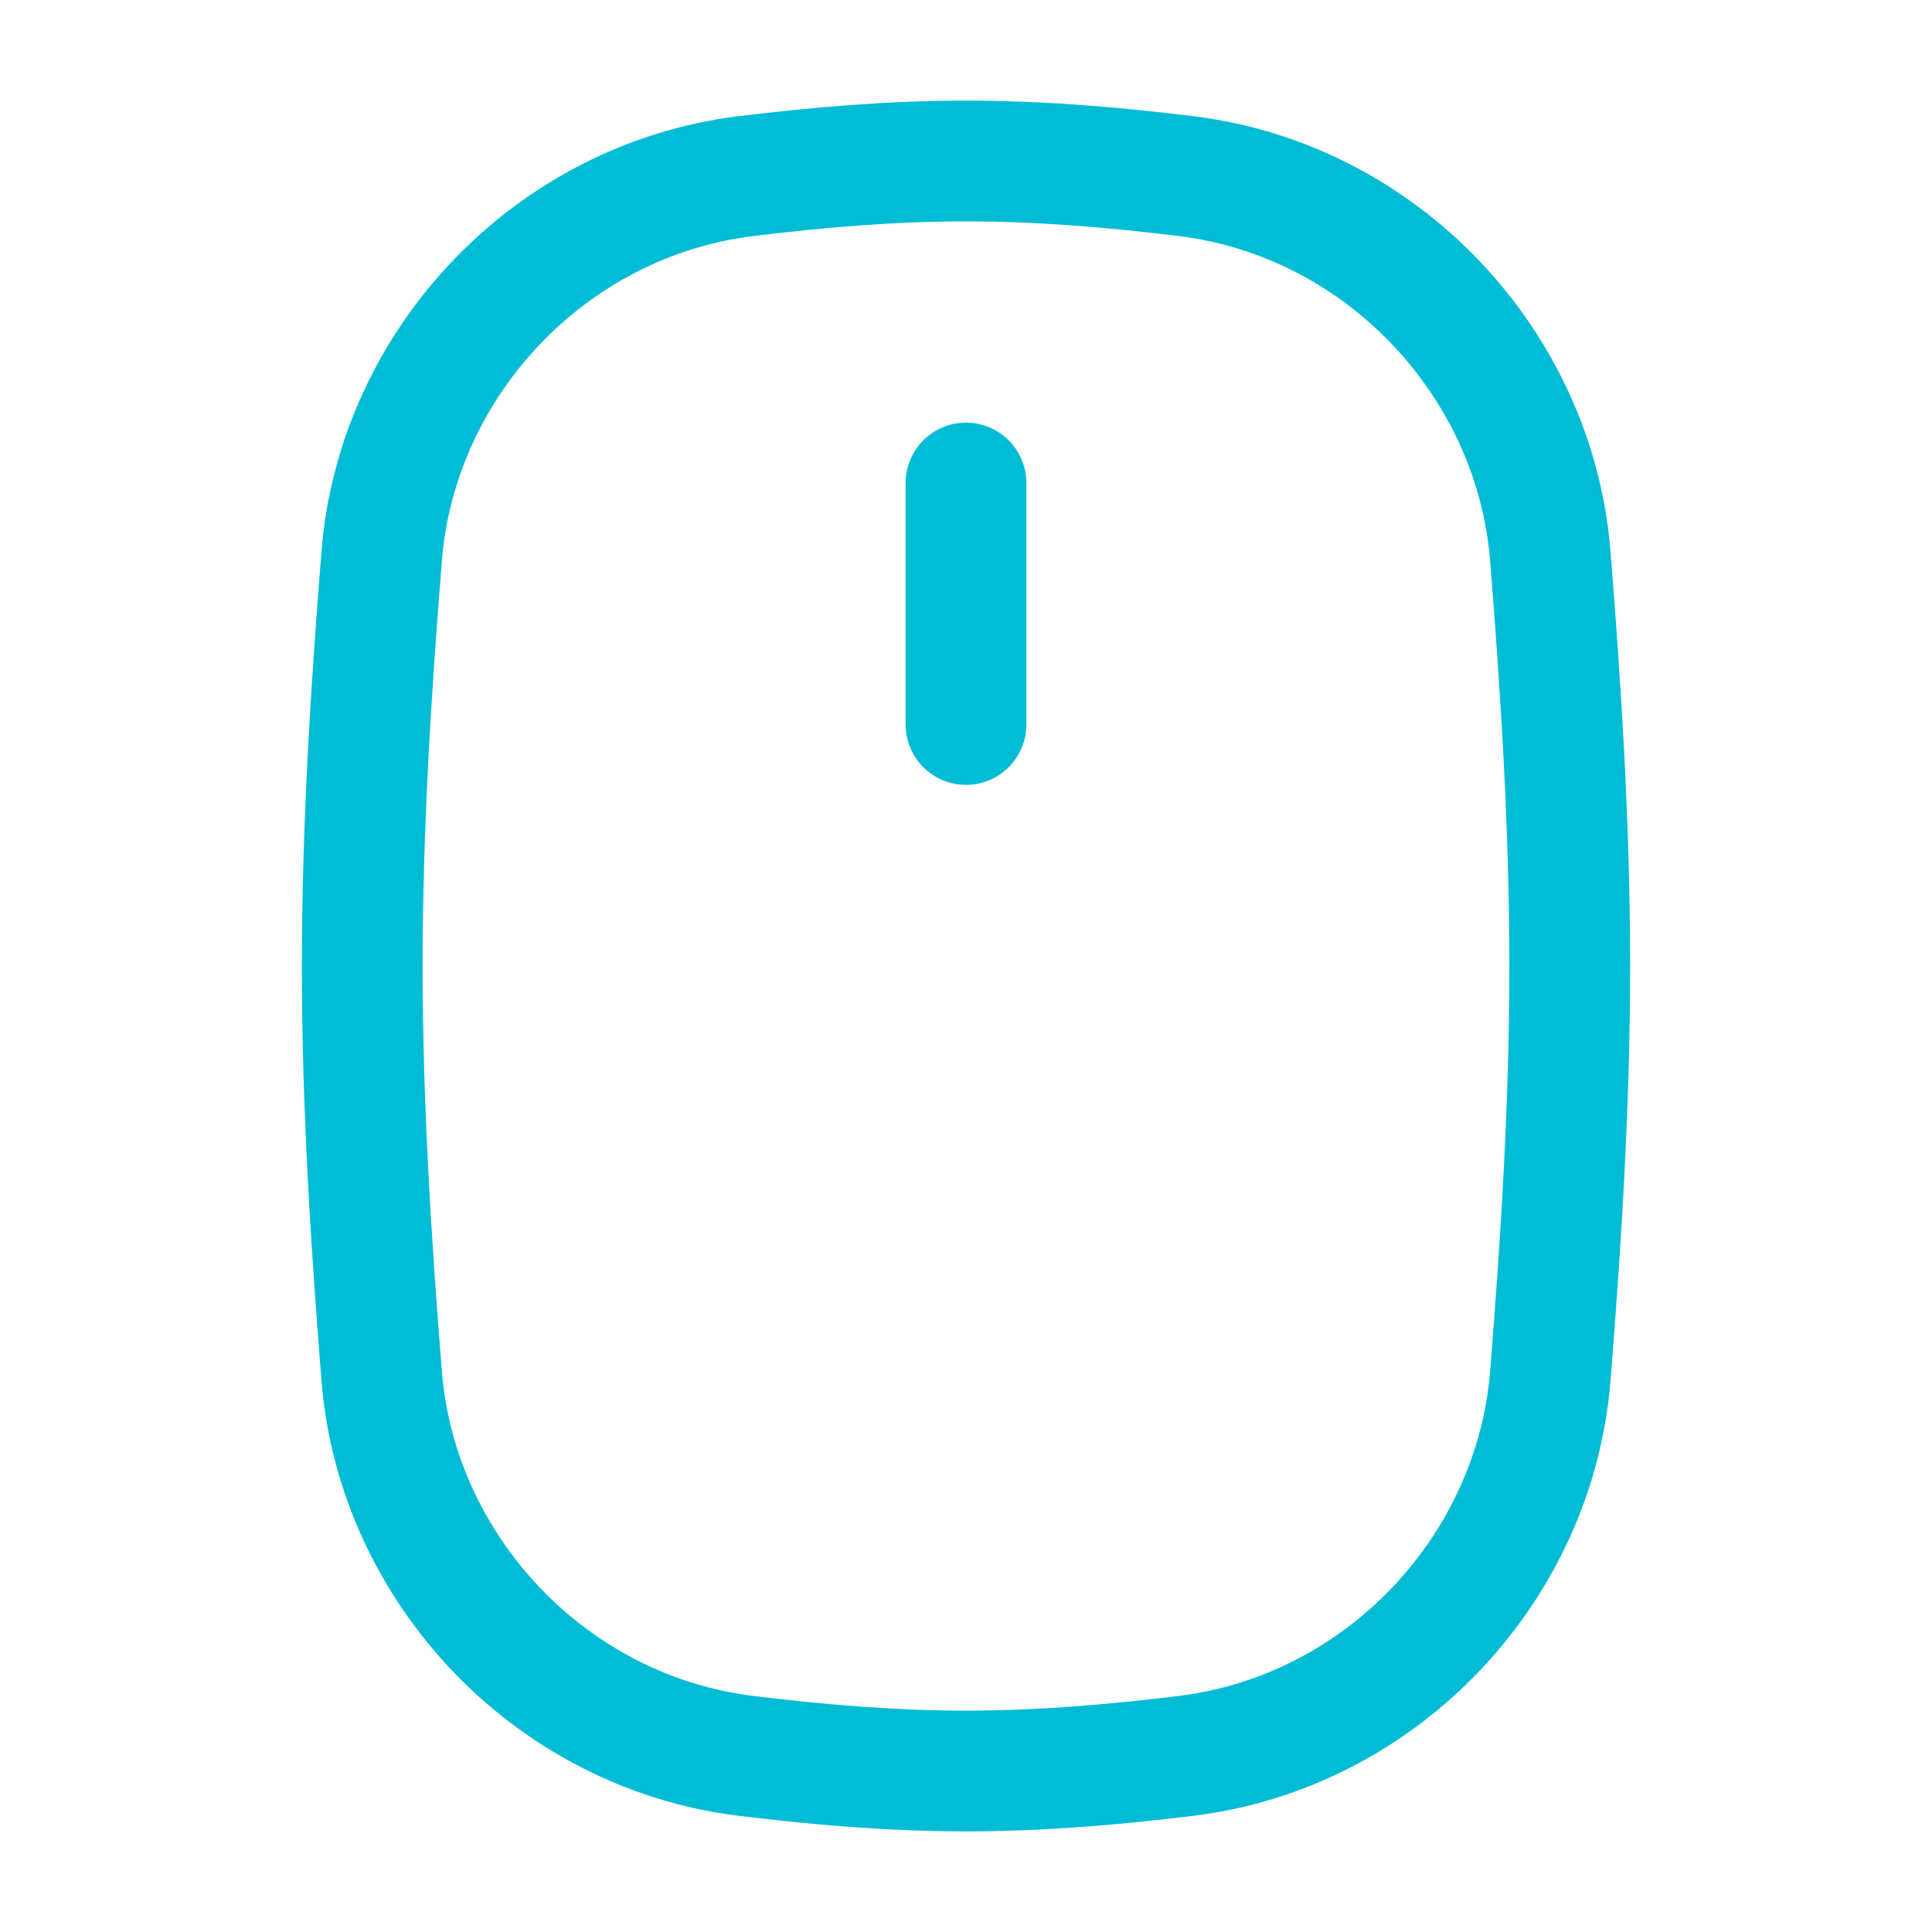
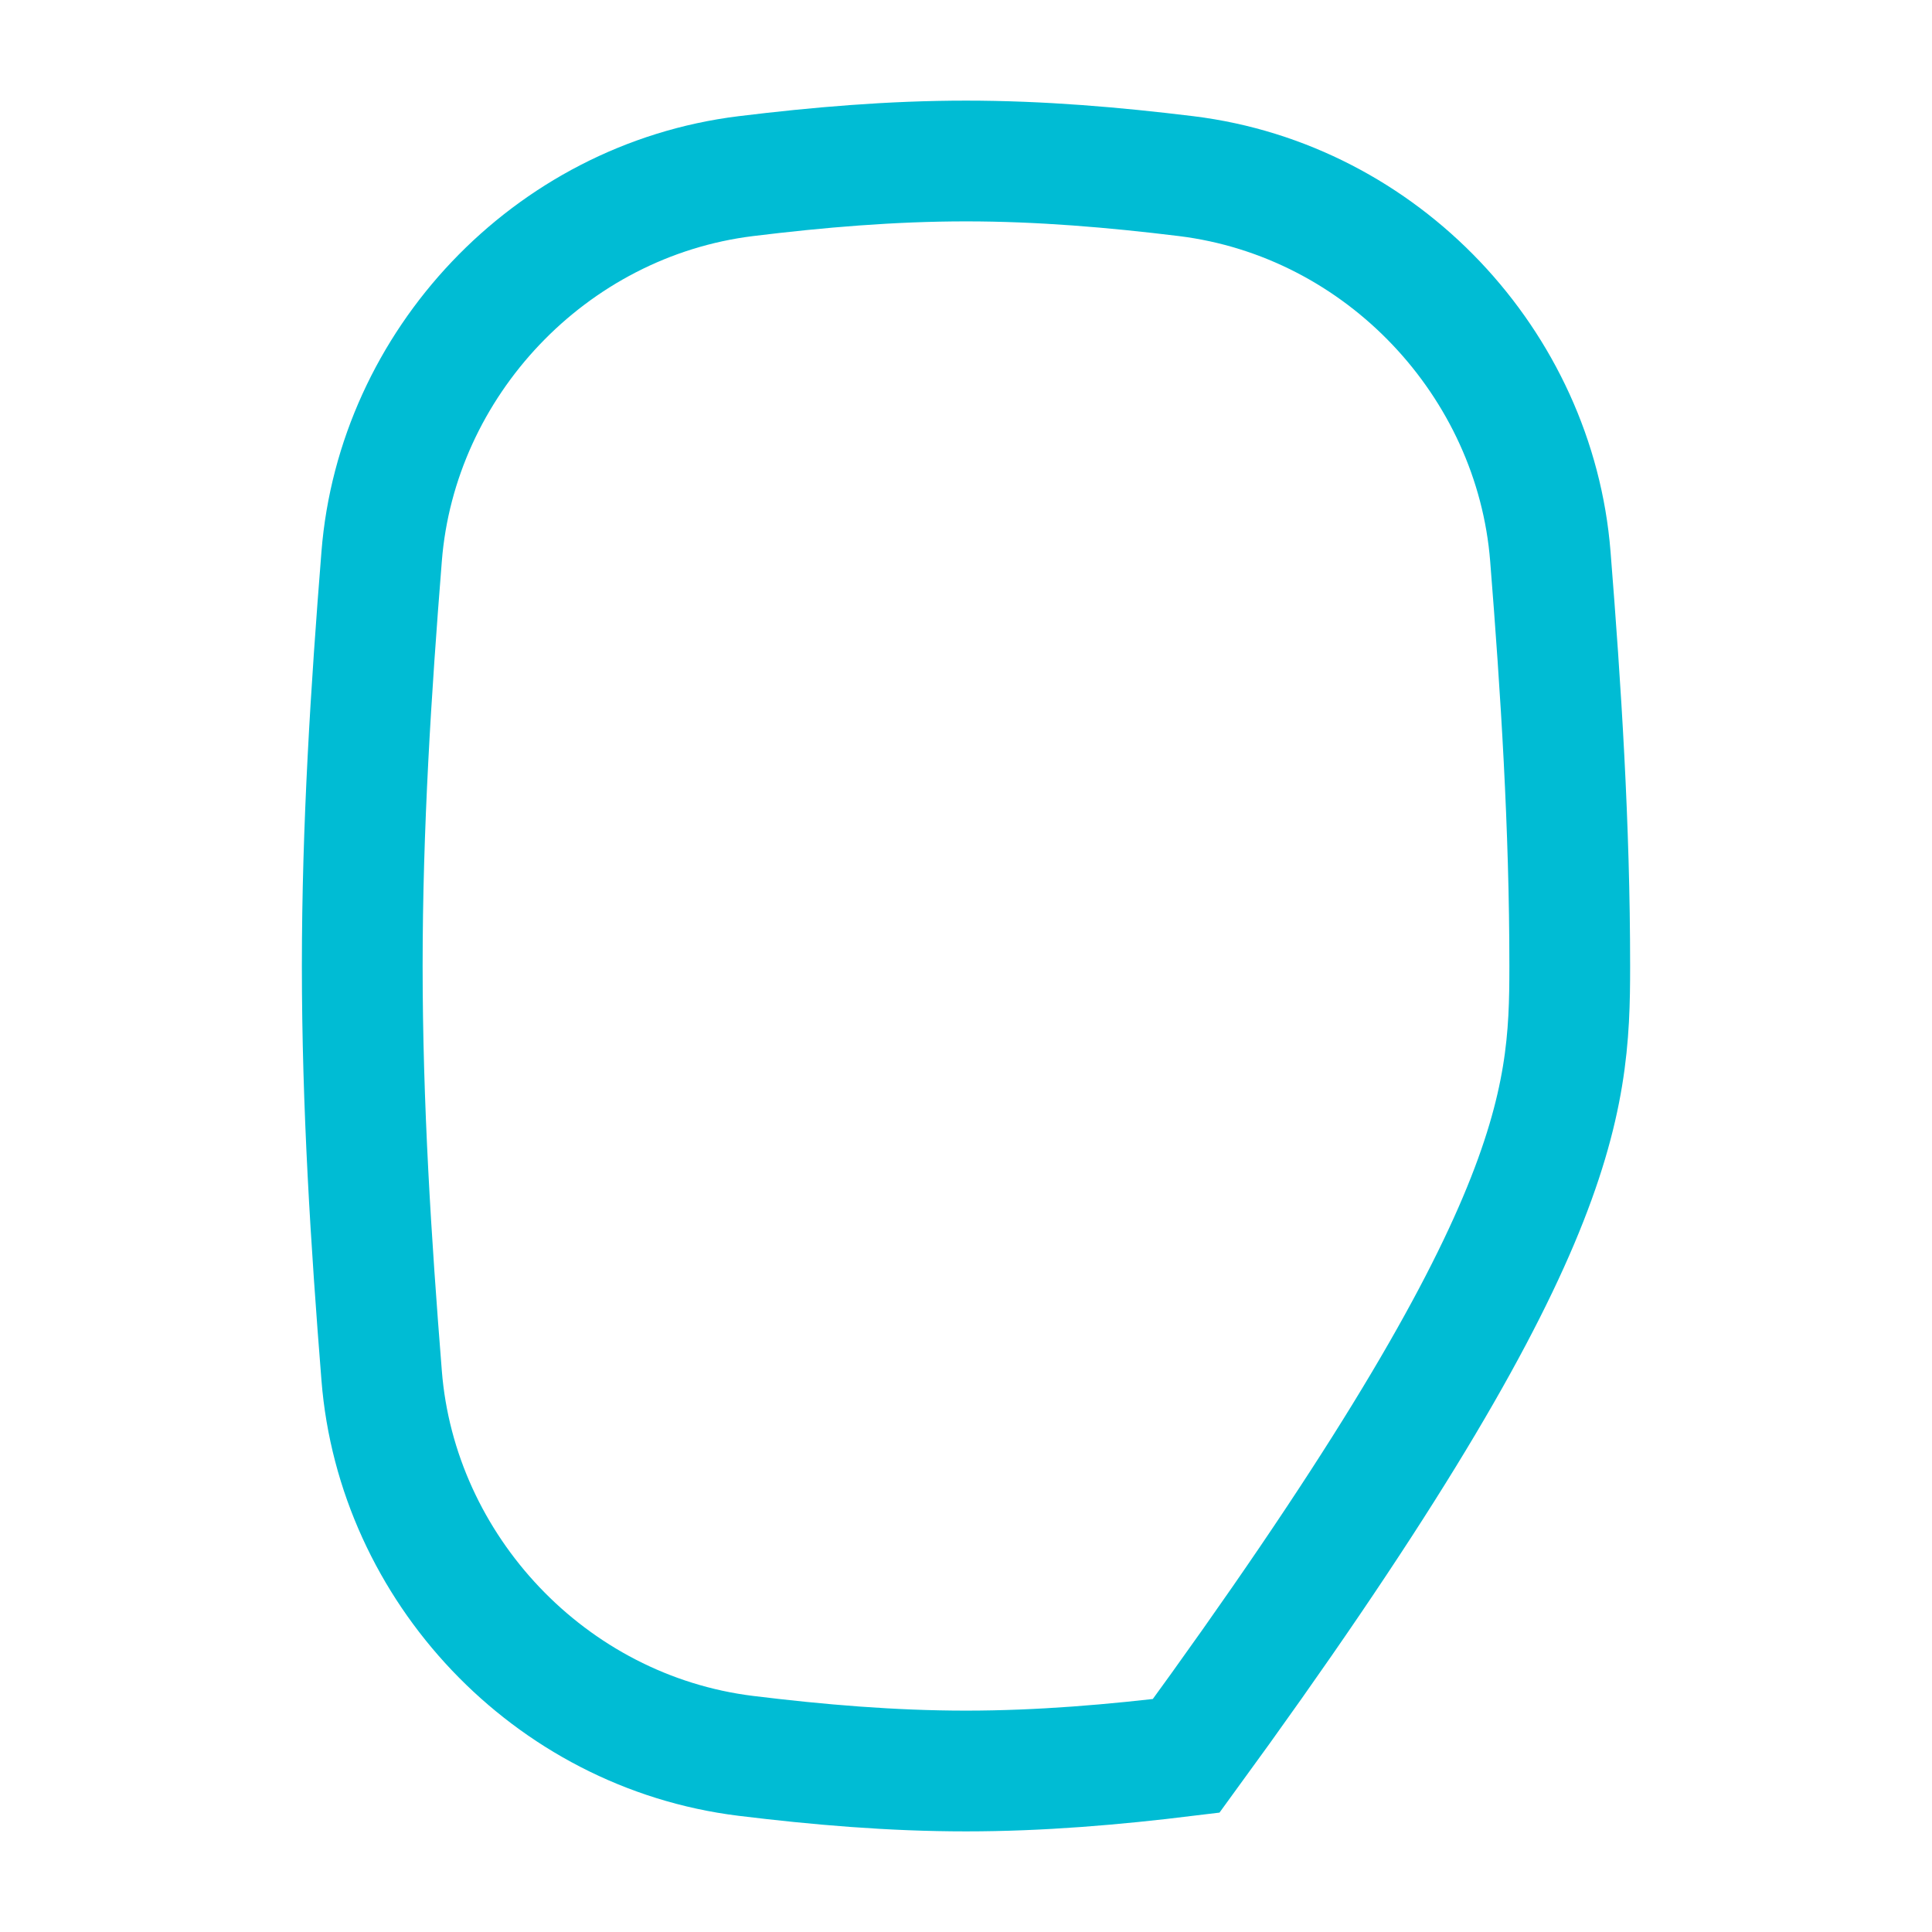
<svg xmlns="http://www.w3.org/2000/svg" viewBox="0 0 24 24" width="48" height="48" color="#00bcd4" fill="none">
-   <path d="M4.741 17.089C4.93 19.48 6.824 21.511 9.265 21.812C10.163 21.922 11.075 22 12 22C12.925 22 13.837 21.922 14.735 21.812C17.176 21.511 19.069 19.48 19.259 17.089C19.391 15.432 19.5 13.732 19.5 12C19.5 10.268 19.391 8.568 19.259 6.911C19.069 4.52 17.176 2.489 14.735 2.188C13.837 2.078 12.925 2 12 2C11.075 2 10.163 2.078 9.265 2.188C6.824 2.489 4.93 4.52 4.741 6.911C4.609 8.568 4.5 10.268 4.5 12C4.5 13.732 4.609 15.432 4.741 17.089Z" stroke="#00bcd4" stroke-width="1.5" />
-   <path d="M12 6L12 9" stroke="#00bcd4" stroke-width="1.5" stroke-linecap="round" stroke-linejoin="round" />
+   <path d="M4.741 17.089C4.93 19.48 6.824 21.511 9.265 21.812C10.163 21.922 11.075 22 12 22C12.925 22 13.837 21.922 14.735 21.812C19.391 15.432 19.5 13.732 19.5 12C19.5 10.268 19.391 8.568 19.259 6.911C19.069 4.52 17.176 2.489 14.735 2.188C13.837 2.078 12.925 2 12 2C11.075 2 10.163 2.078 9.265 2.188C6.824 2.489 4.93 4.52 4.741 6.911C4.609 8.568 4.5 10.268 4.5 12C4.5 13.732 4.609 15.432 4.741 17.089Z" stroke="#00bcd4" stroke-width="1.5" />
</svg>